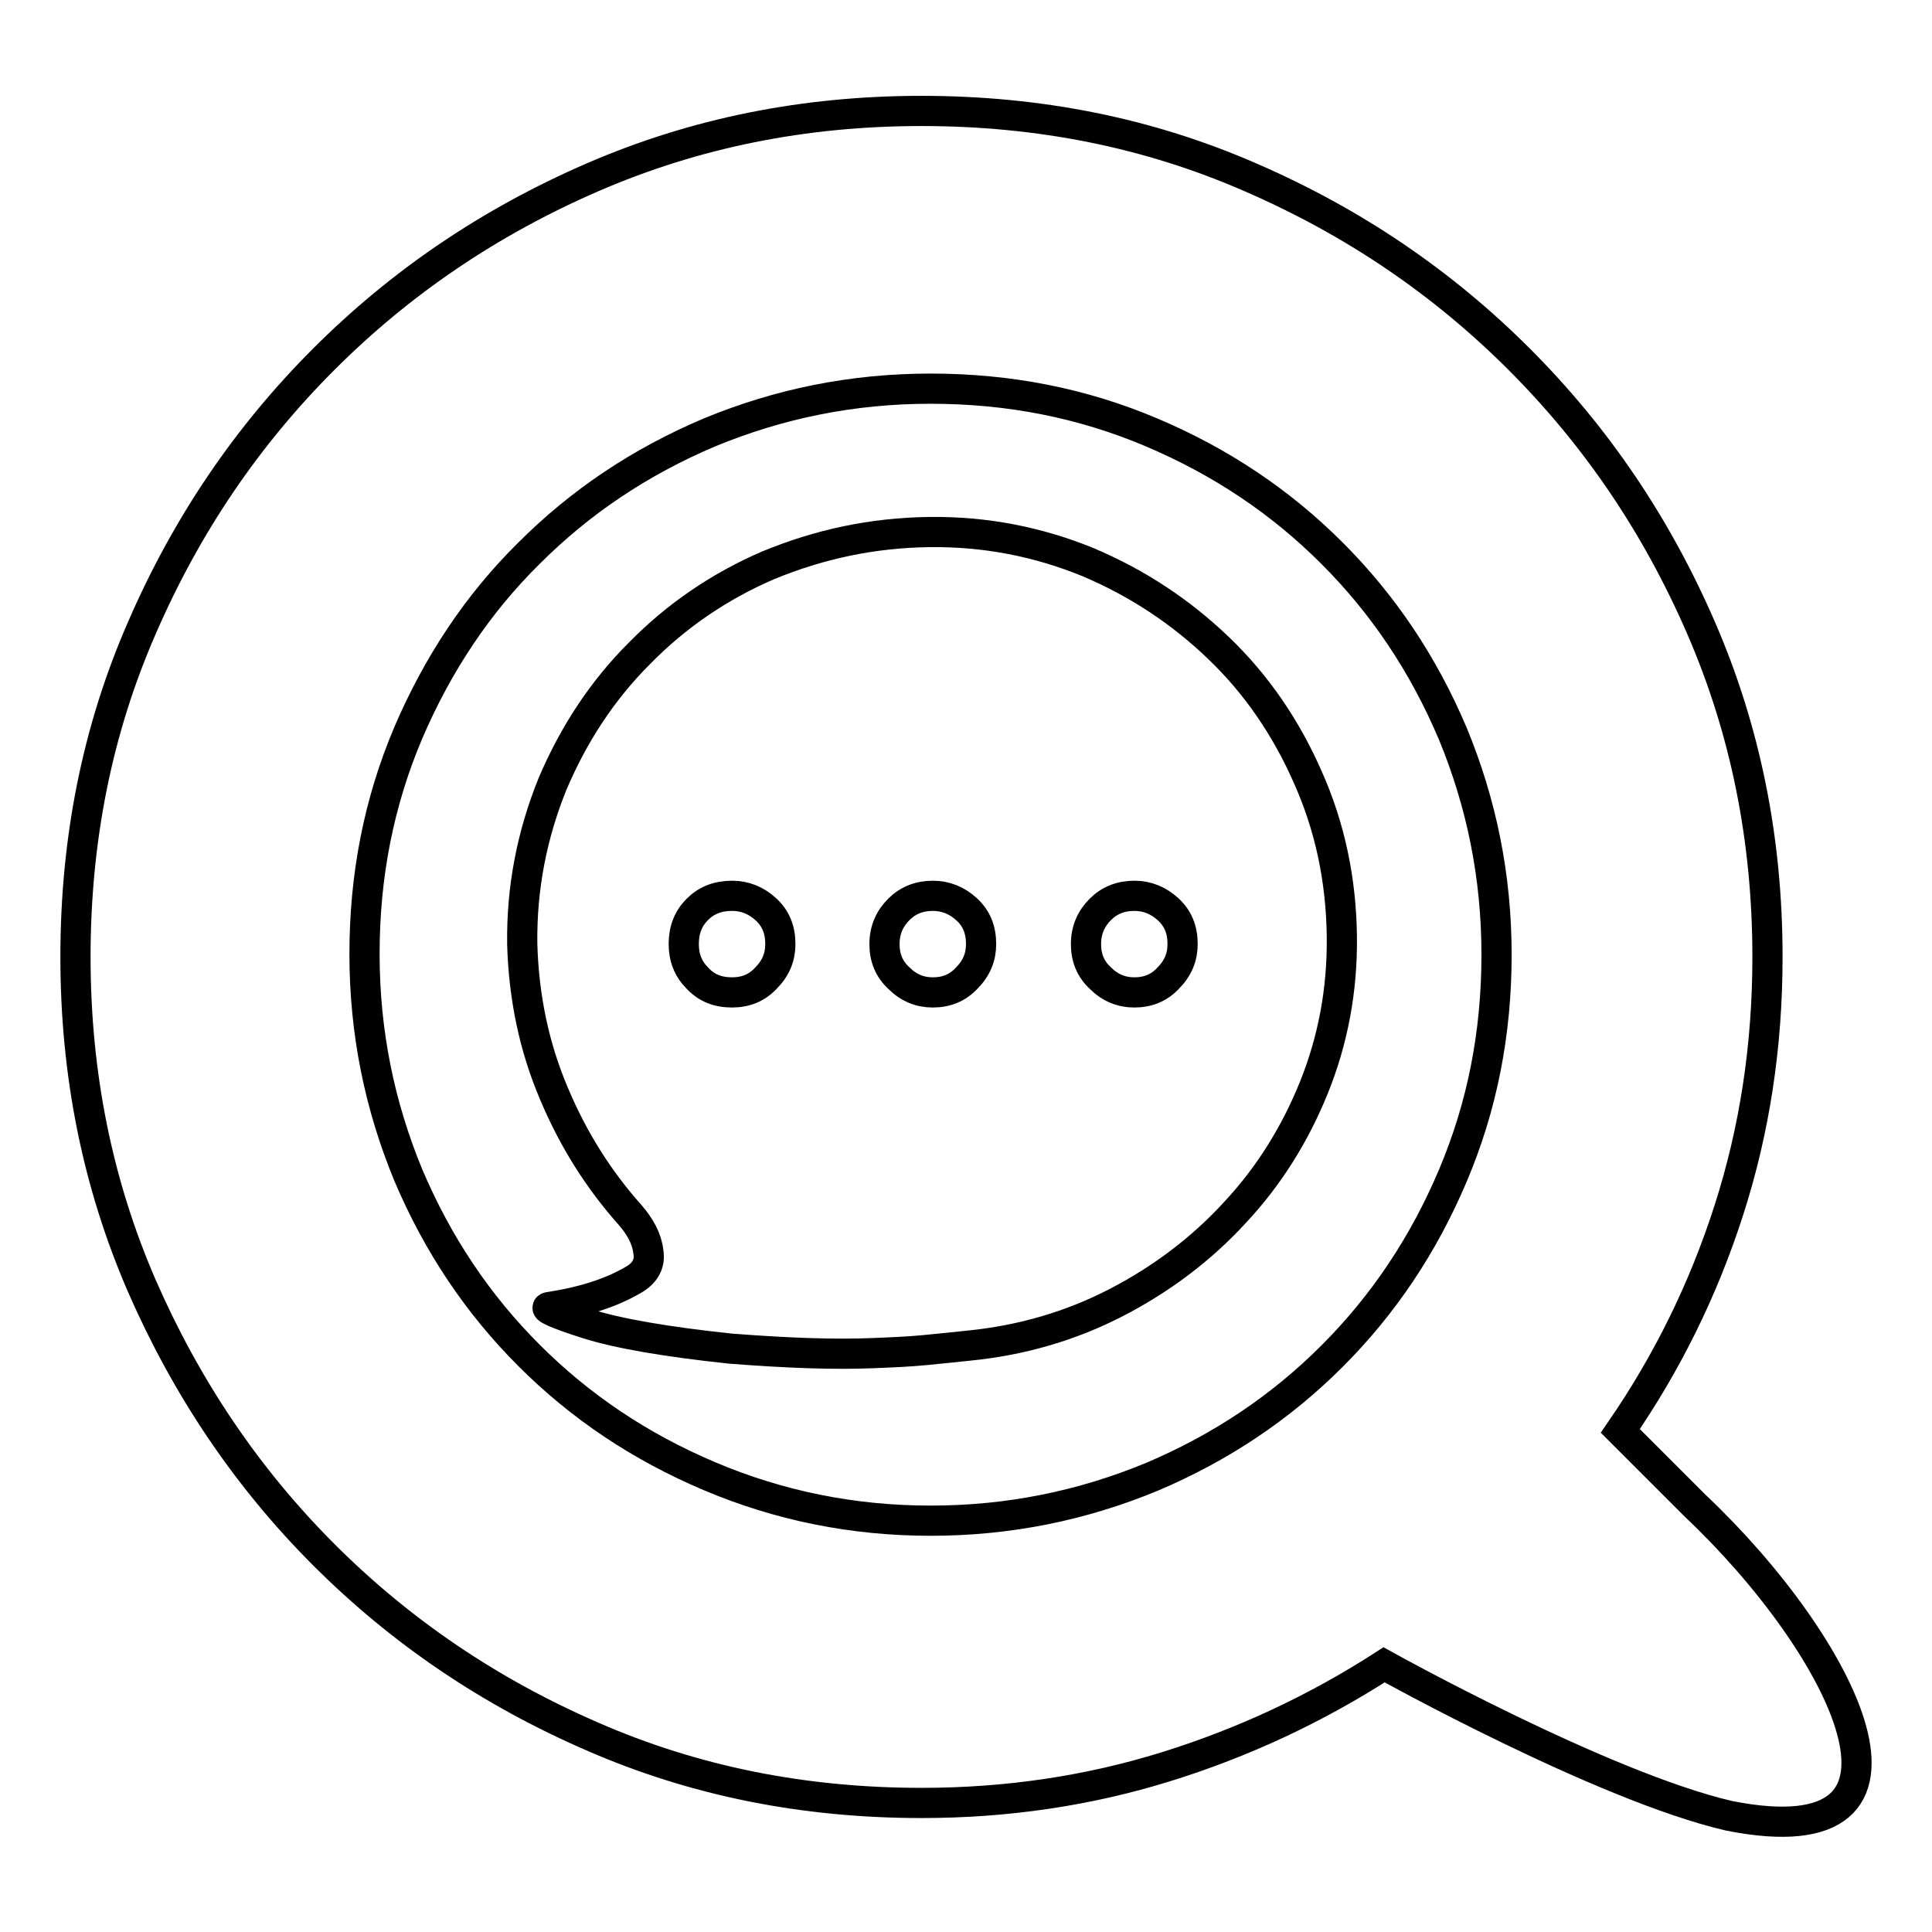
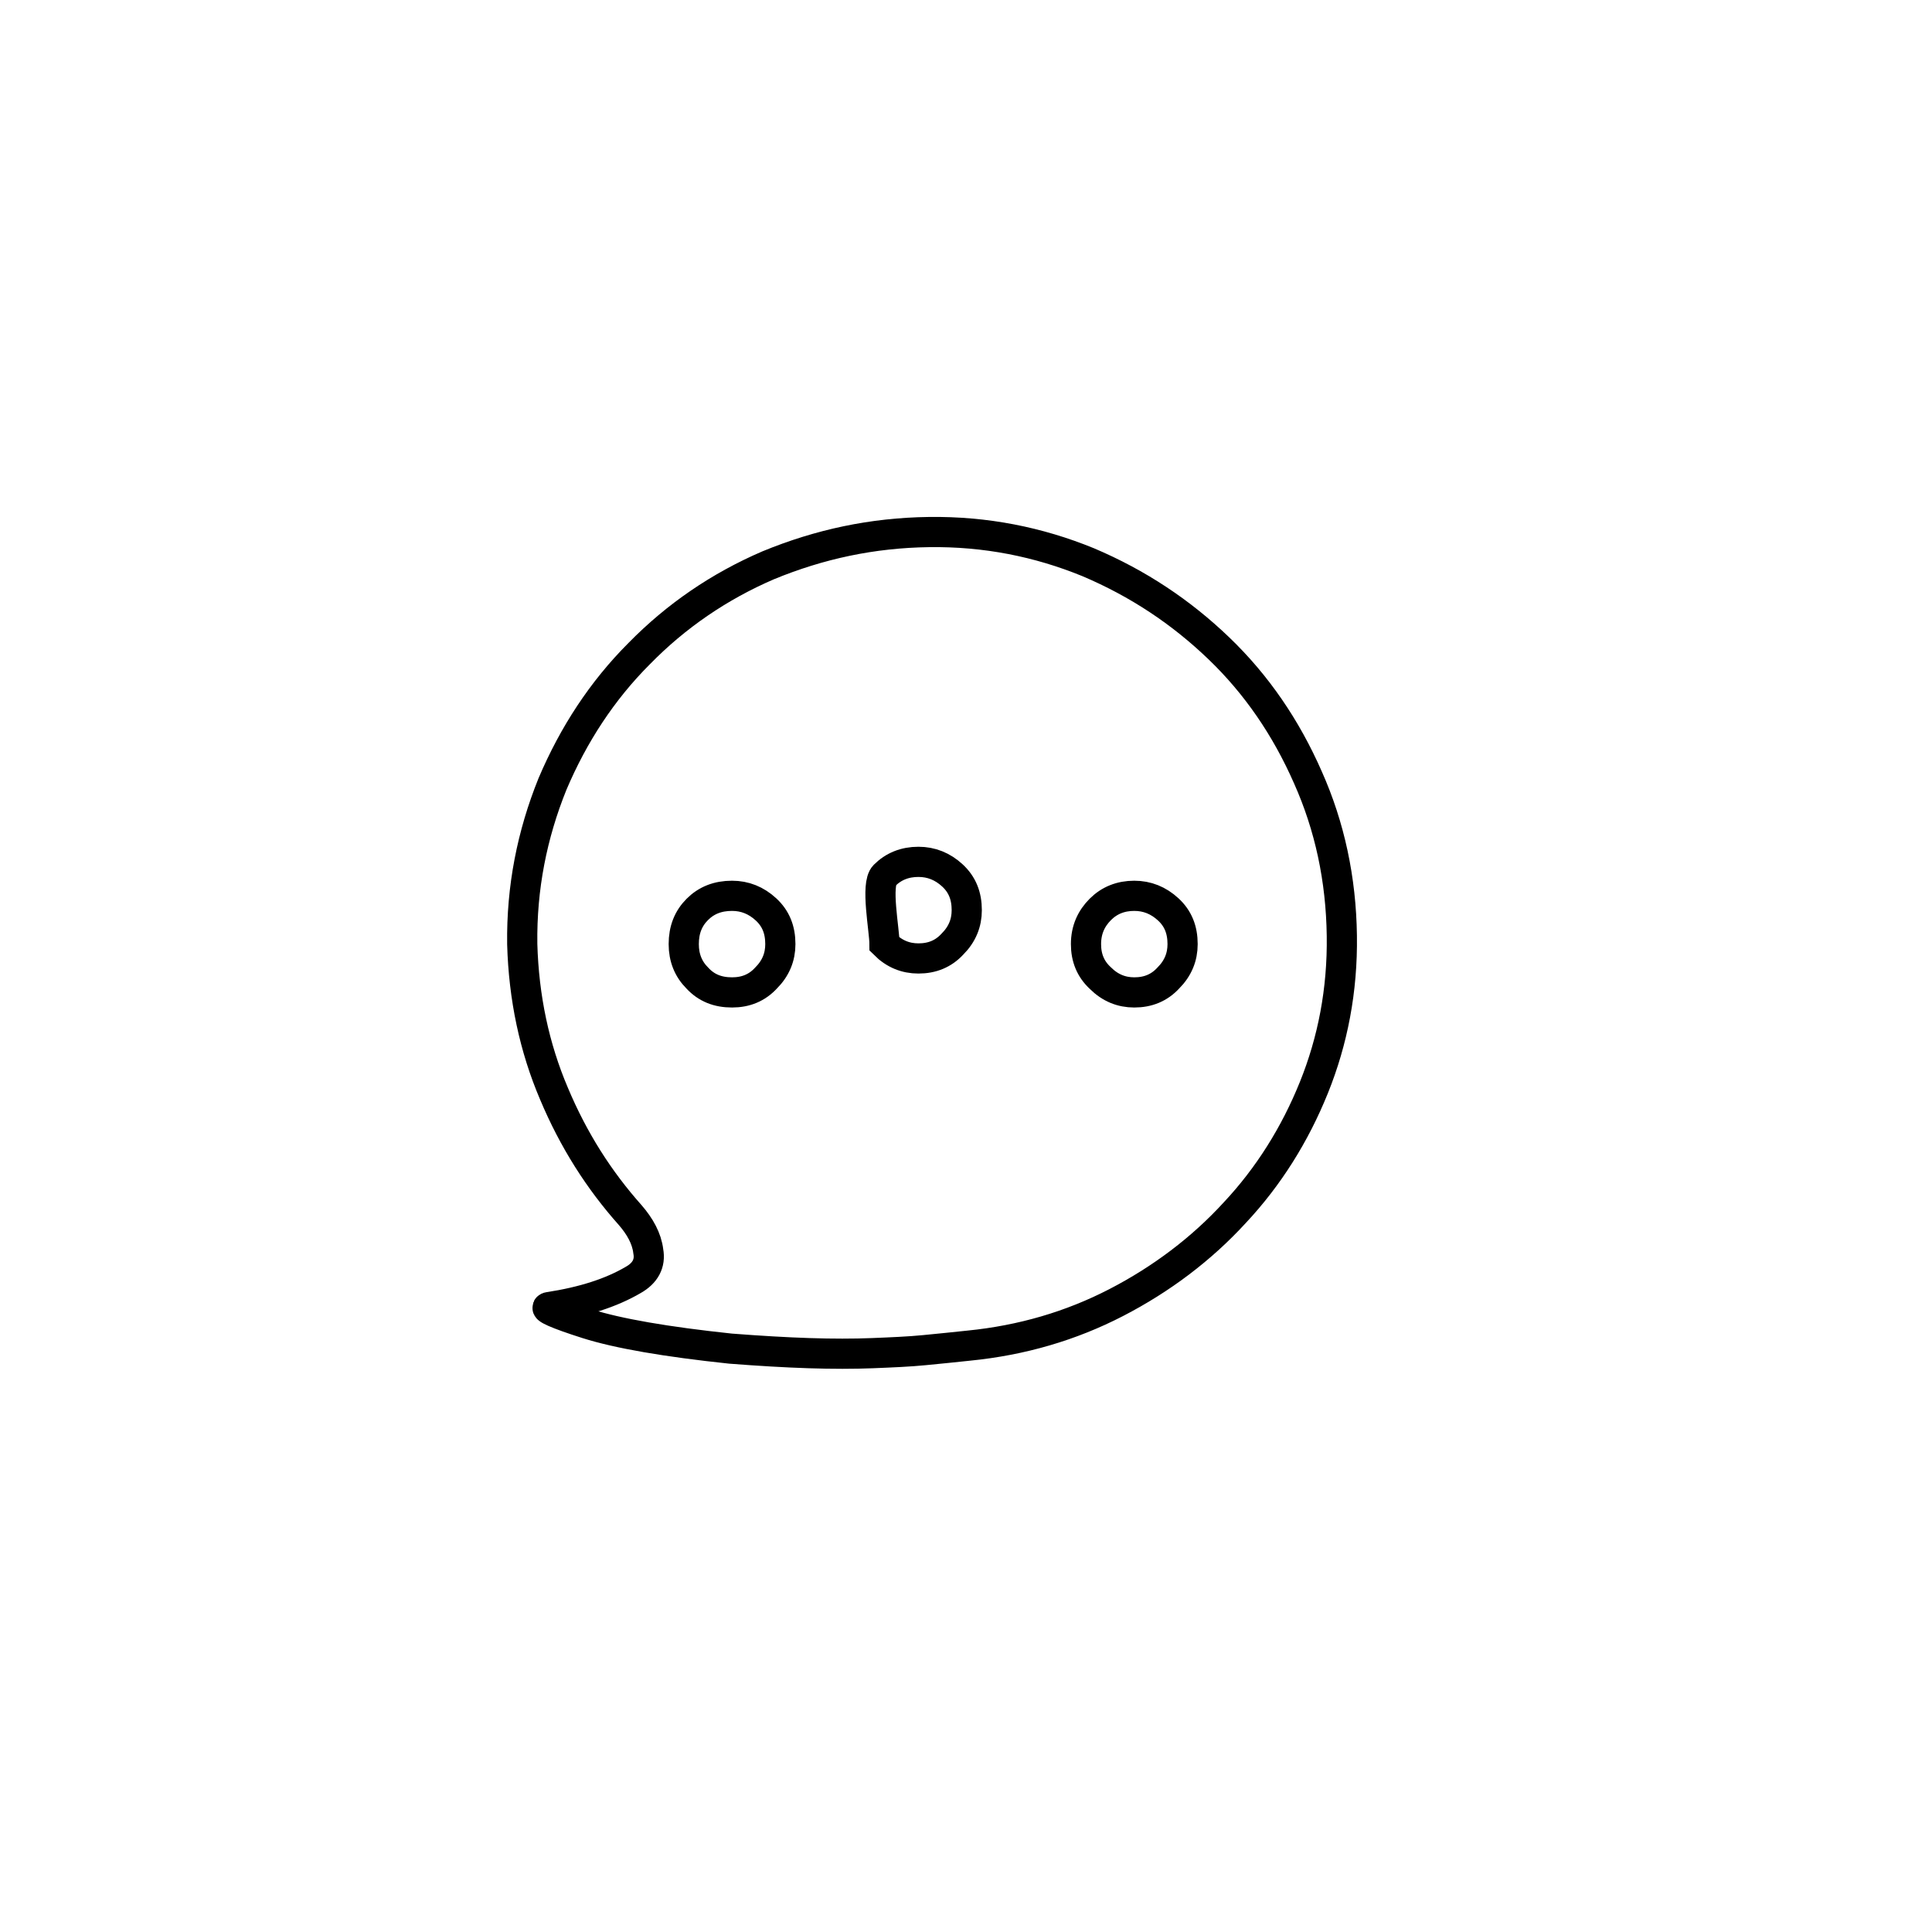
<svg xmlns="http://www.w3.org/2000/svg" version="1.1" x="0px" y="0px" viewBox="0 0 256 256" enable-background="new 0 0 256 256" xml:space="preserve">
  <g>
    <g>
-       <path stroke-width="4" fill-opacity="0" stroke="#000000" d="M229.1,240.6c-16.8-3.9-45.7-20-45.7-20c-9,5.8-18.6,10.3-28.9,13.5c-10.3,3.2-21.1,4.8-32.4,4.8c-15.6,0-30.1-2.9-43.6-8.8c-13.6-5.9-25.4-13.9-35.6-24.1c-10.2-10.2-18.2-22.1-24.1-35.6c-5.9-13.6-8.8-28.1-8.8-43.6c0-15.6,2.9-30.1,8.8-43.6c5.9-13.6,13.9-25.4,24.1-35.6c10.2-10.2,22-18.2,35.6-24.1c13.6-5.9,28.1-8.8,43.6-8.8c15.6,0,30.1,2.9,43.6,8.8c13.6,5.9,25.4,13.9,35.6,24.1s18.2,22,24.1,35.6c5.9,13.6,8.8,28.1,8.8,43.6c0,11.8-1.7,22.9-5.1,33.5c-3.4,10.6-8.2,20.3-14.4,29.3l9.9,9.9C244.2,218,258.8,246.5,229.1,240.6z M123.3,201.5c10.4,0,20.1-2,29.3-5.8c9.2-3.9,17.1-9.2,23.9-16c6.8-6.8,12.1-14.7,16-23.9c3.9-9.2,5.8-18.9,5.8-29.3c0-10.4-2-20.1-5.8-29.3c-3.9-9.2-9.2-17.1-16-23.9c-6.8-6.8-14.7-12.1-23.9-16c-9.2-3.9-18.9-5.8-29.3-5.8c-10.4,0-20.1,2-29.3,5.8c-9.2,3.9-17.1,9.2-23.9,16C63.3,80,58,88,54.1,97.1c-3.9,9.2-5.8,18.9-5.8,29.3c0,10.4,2,20.1,5.8,29.3c3.9,9.2,9.2,17.1,16,23.9c6.8,6.8,14.7,12.1,23.9,16C103.2,199.5,113,201.5,123.3,201.5L123.3,201.5z" />
-       <path stroke-width="4" fill-opacity="0" stroke="#000000" d="M123.1,70.5c7.5-0.1,14.5,1.3,21.1,4c6.6,2.8,12.3,6.6,17.3,11.4c5,4.8,8.9,10.5,11.8,17.1c2.9,6.5,4.4,13.5,4.5,21c0.1,7.2-1.2,13.9-3.7,20.1c-2.5,6.2-6,11.8-10.5,16.6c-4.4,4.8-9.7,8.8-15.7,11.9c-6,3.1-12.5,5-19.5,5.7c-1.9,0.2-3.8,0.4-5.9,0.6c-2,0.2-4.4,0.3-6.9,0.4c-2.5,0.1-5.3,0.1-8.4,0c-3.1-0.1-6.5-0.3-10.4-0.6c-8.5-0.9-14.9-2-19-3.3c-4.1-1.3-5.8-2.1-5.1-2.2c4.6-0.7,8.3-1.9,11.2-3.6c1.6-0.9,2.3-2.2,2-3.8c-0.2-1.7-1.1-3.3-2.4-4.8c-4.1-4.6-7.5-9.9-10.1-16.1c-2.6-6.1-4-12.7-4.2-19.8c-0.1-7.5,1.3-14.5,4-21.2c2.8-6.6,6.6-12.4,11.5-17.3c4.9-5,10.6-8.9,17.1-11.7C108.6,72.1,115.6,70.6,123.1,70.5L123.1,70.5z M143.9,125.1c0,1.8,0.6,3.3,1.9,4.5c1.3,1.3,2.8,1.9,4.5,1.9c1.8,0,3.3-0.6,4.5-1.9c1.3-1.3,1.9-2.8,1.9-4.5c0-1.9-0.6-3.4-1.9-4.6c-1.3-1.2-2.8-1.8-4.5-1.8c-1.8,0-3.3,0.6-4.5,1.8S143.9,123.2,143.9,125.1L143.9,125.1z M117.2,125.1c0,1.8,0.6,3.3,1.9,4.5c1.3,1.3,2.8,1.9,4.5,1.9c1.8,0,3.3-0.6,4.5-1.9c1.3-1.3,1.9-2.8,1.9-4.5c0-1.9-0.6-3.4-1.9-4.6c-1.3-1.2-2.8-1.8-4.5-1.8c-1.8,0-3.3,0.6-4.5,1.8S117.2,123.2,117.2,125.1L117.2,125.1z M90.6,125.1c0,1.8,0.6,3.3,1.8,4.5c1.2,1.3,2.7,1.9,4.6,1.9c1.8,0,3.3-0.6,4.5-1.9c1.3-1.3,1.9-2.8,1.9-4.5c0-1.9-0.6-3.4-1.9-4.6s-2.8-1.8-4.5-1.8c-1.9,0-3.4,0.6-4.6,1.8C91.2,121.7,90.6,123.2,90.6,125.1L90.6,125.1z" />
+       <path stroke-width="4" fill-opacity="0" stroke="#000000" d="M123.1,70.5c7.5-0.1,14.5,1.3,21.1,4c6.6,2.8,12.3,6.6,17.3,11.4c5,4.8,8.9,10.5,11.8,17.1c2.9,6.5,4.4,13.5,4.5,21c0.1,7.2-1.2,13.9-3.7,20.1c-2.5,6.2-6,11.8-10.5,16.6c-4.4,4.8-9.7,8.8-15.7,11.9c-6,3.1-12.5,5-19.5,5.7c-1.9,0.2-3.8,0.4-5.9,0.6c-2,0.2-4.4,0.3-6.9,0.4c-2.5,0.1-5.3,0.1-8.4,0c-3.1-0.1-6.5-0.3-10.4-0.6c-8.5-0.9-14.9-2-19-3.3c-4.1-1.3-5.8-2.1-5.1-2.2c4.6-0.7,8.3-1.9,11.2-3.6c1.6-0.9,2.3-2.2,2-3.8c-0.2-1.7-1.1-3.3-2.4-4.8c-4.1-4.6-7.5-9.9-10.1-16.1c-2.6-6.1-4-12.7-4.2-19.8c-0.1-7.5,1.3-14.5,4-21.2c2.8-6.6,6.6-12.4,11.5-17.3c4.9-5,10.6-8.9,17.1-11.7C108.6,72.1,115.6,70.6,123.1,70.5L123.1,70.5z M143.9,125.1c0,1.8,0.6,3.3,1.9,4.5c1.3,1.3,2.8,1.9,4.5,1.9c1.8,0,3.3-0.6,4.5-1.9c1.3-1.3,1.9-2.8,1.9-4.5c0-1.9-0.6-3.4-1.9-4.6c-1.3-1.2-2.8-1.8-4.5-1.8c-1.8,0-3.3,0.6-4.5,1.8S143.9,123.2,143.9,125.1L143.9,125.1z M117.2,125.1c1.3,1.3,2.8,1.9,4.5,1.9c1.8,0,3.3-0.6,4.5-1.9c1.3-1.3,1.9-2.8,1.9-4.5c0-1.9-0.6-3.4-1.9-4.6c-1.3-1.2-2.8-1.8-4.5-1.8c-1.8,0-3.3,0.6-4.5,1.8S117.2,123.2,117.2,125.1L117.2,125.1z M90.6,125.1c0,1.8,0.6,3.3,1.8,4.5c1.2,1.3,2.7,1.9,4.6,1.9c1.8,0,3.3-0.6,4.5-1.9c1.3-1.3,1.9-2.8,1.9-4.5c0-1.9-0.6-3.4-1.9-4.6s-2.8-1.8-4.5-1.8c-1.9,0-3.4,0.6-4.6,1.8C91.2,121.7,90.6,123.2,90.6,125.1L90.6,125.1z" />
    </g>
  </g>
</svg>